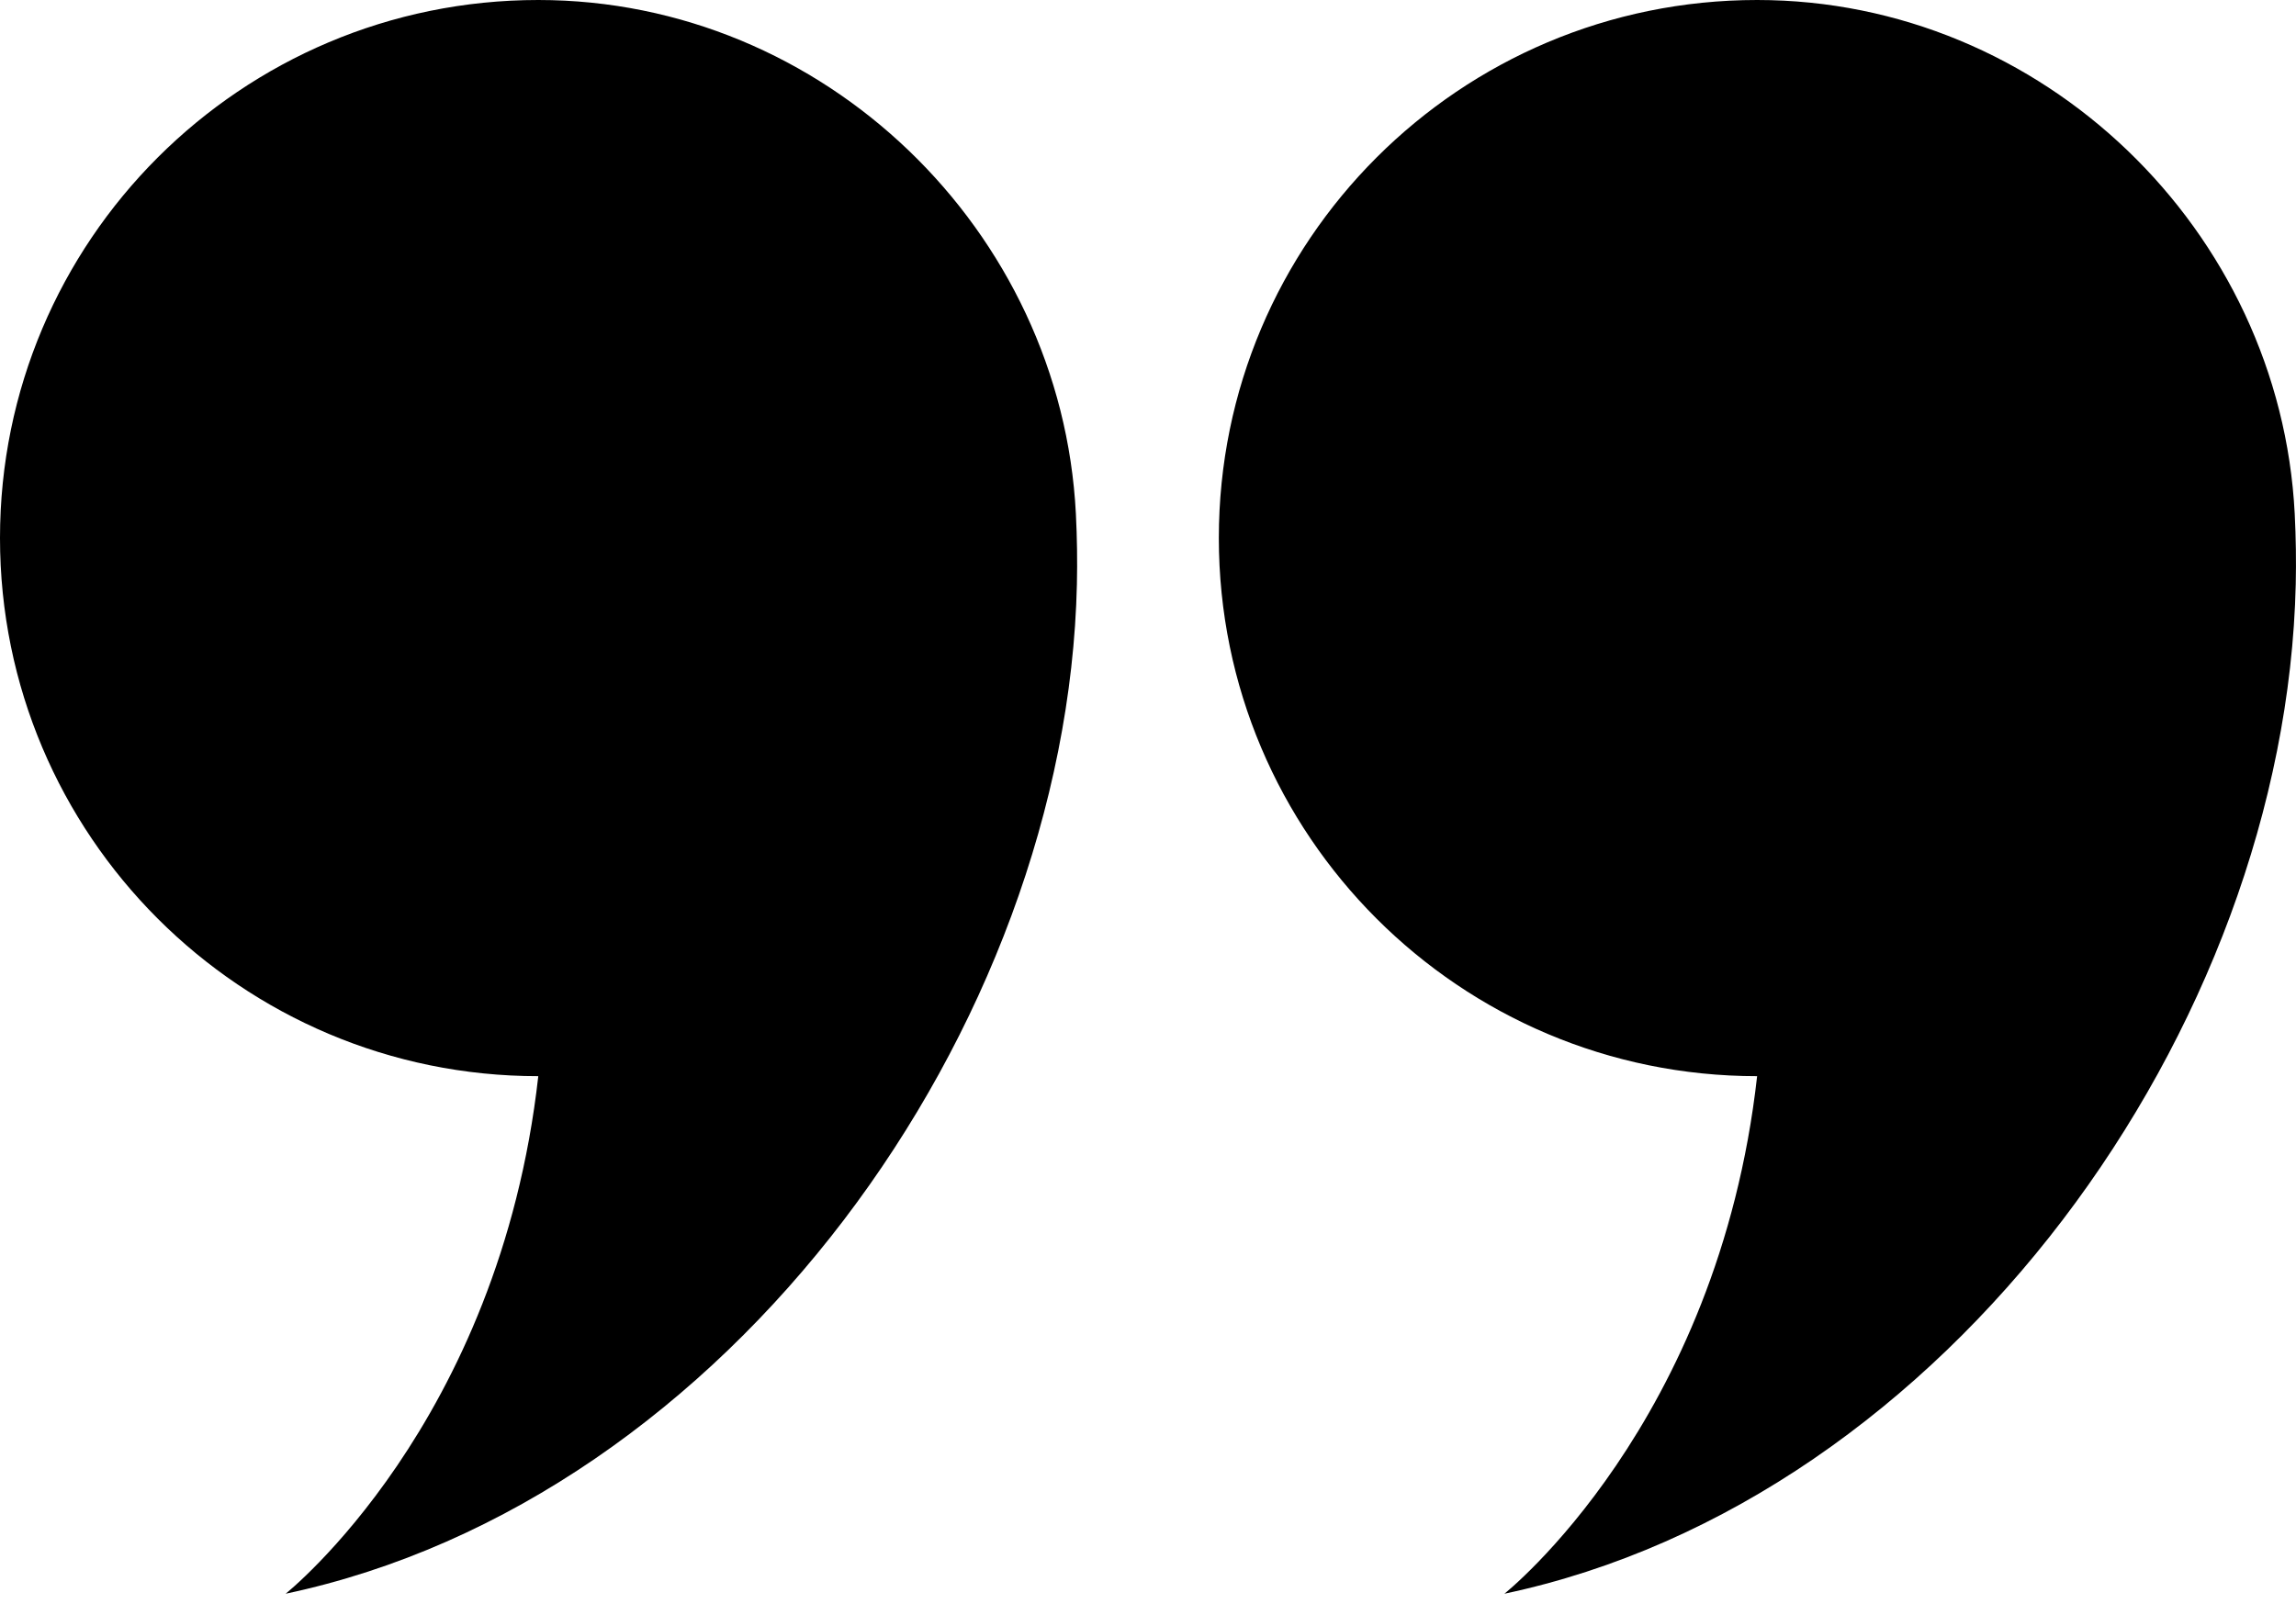
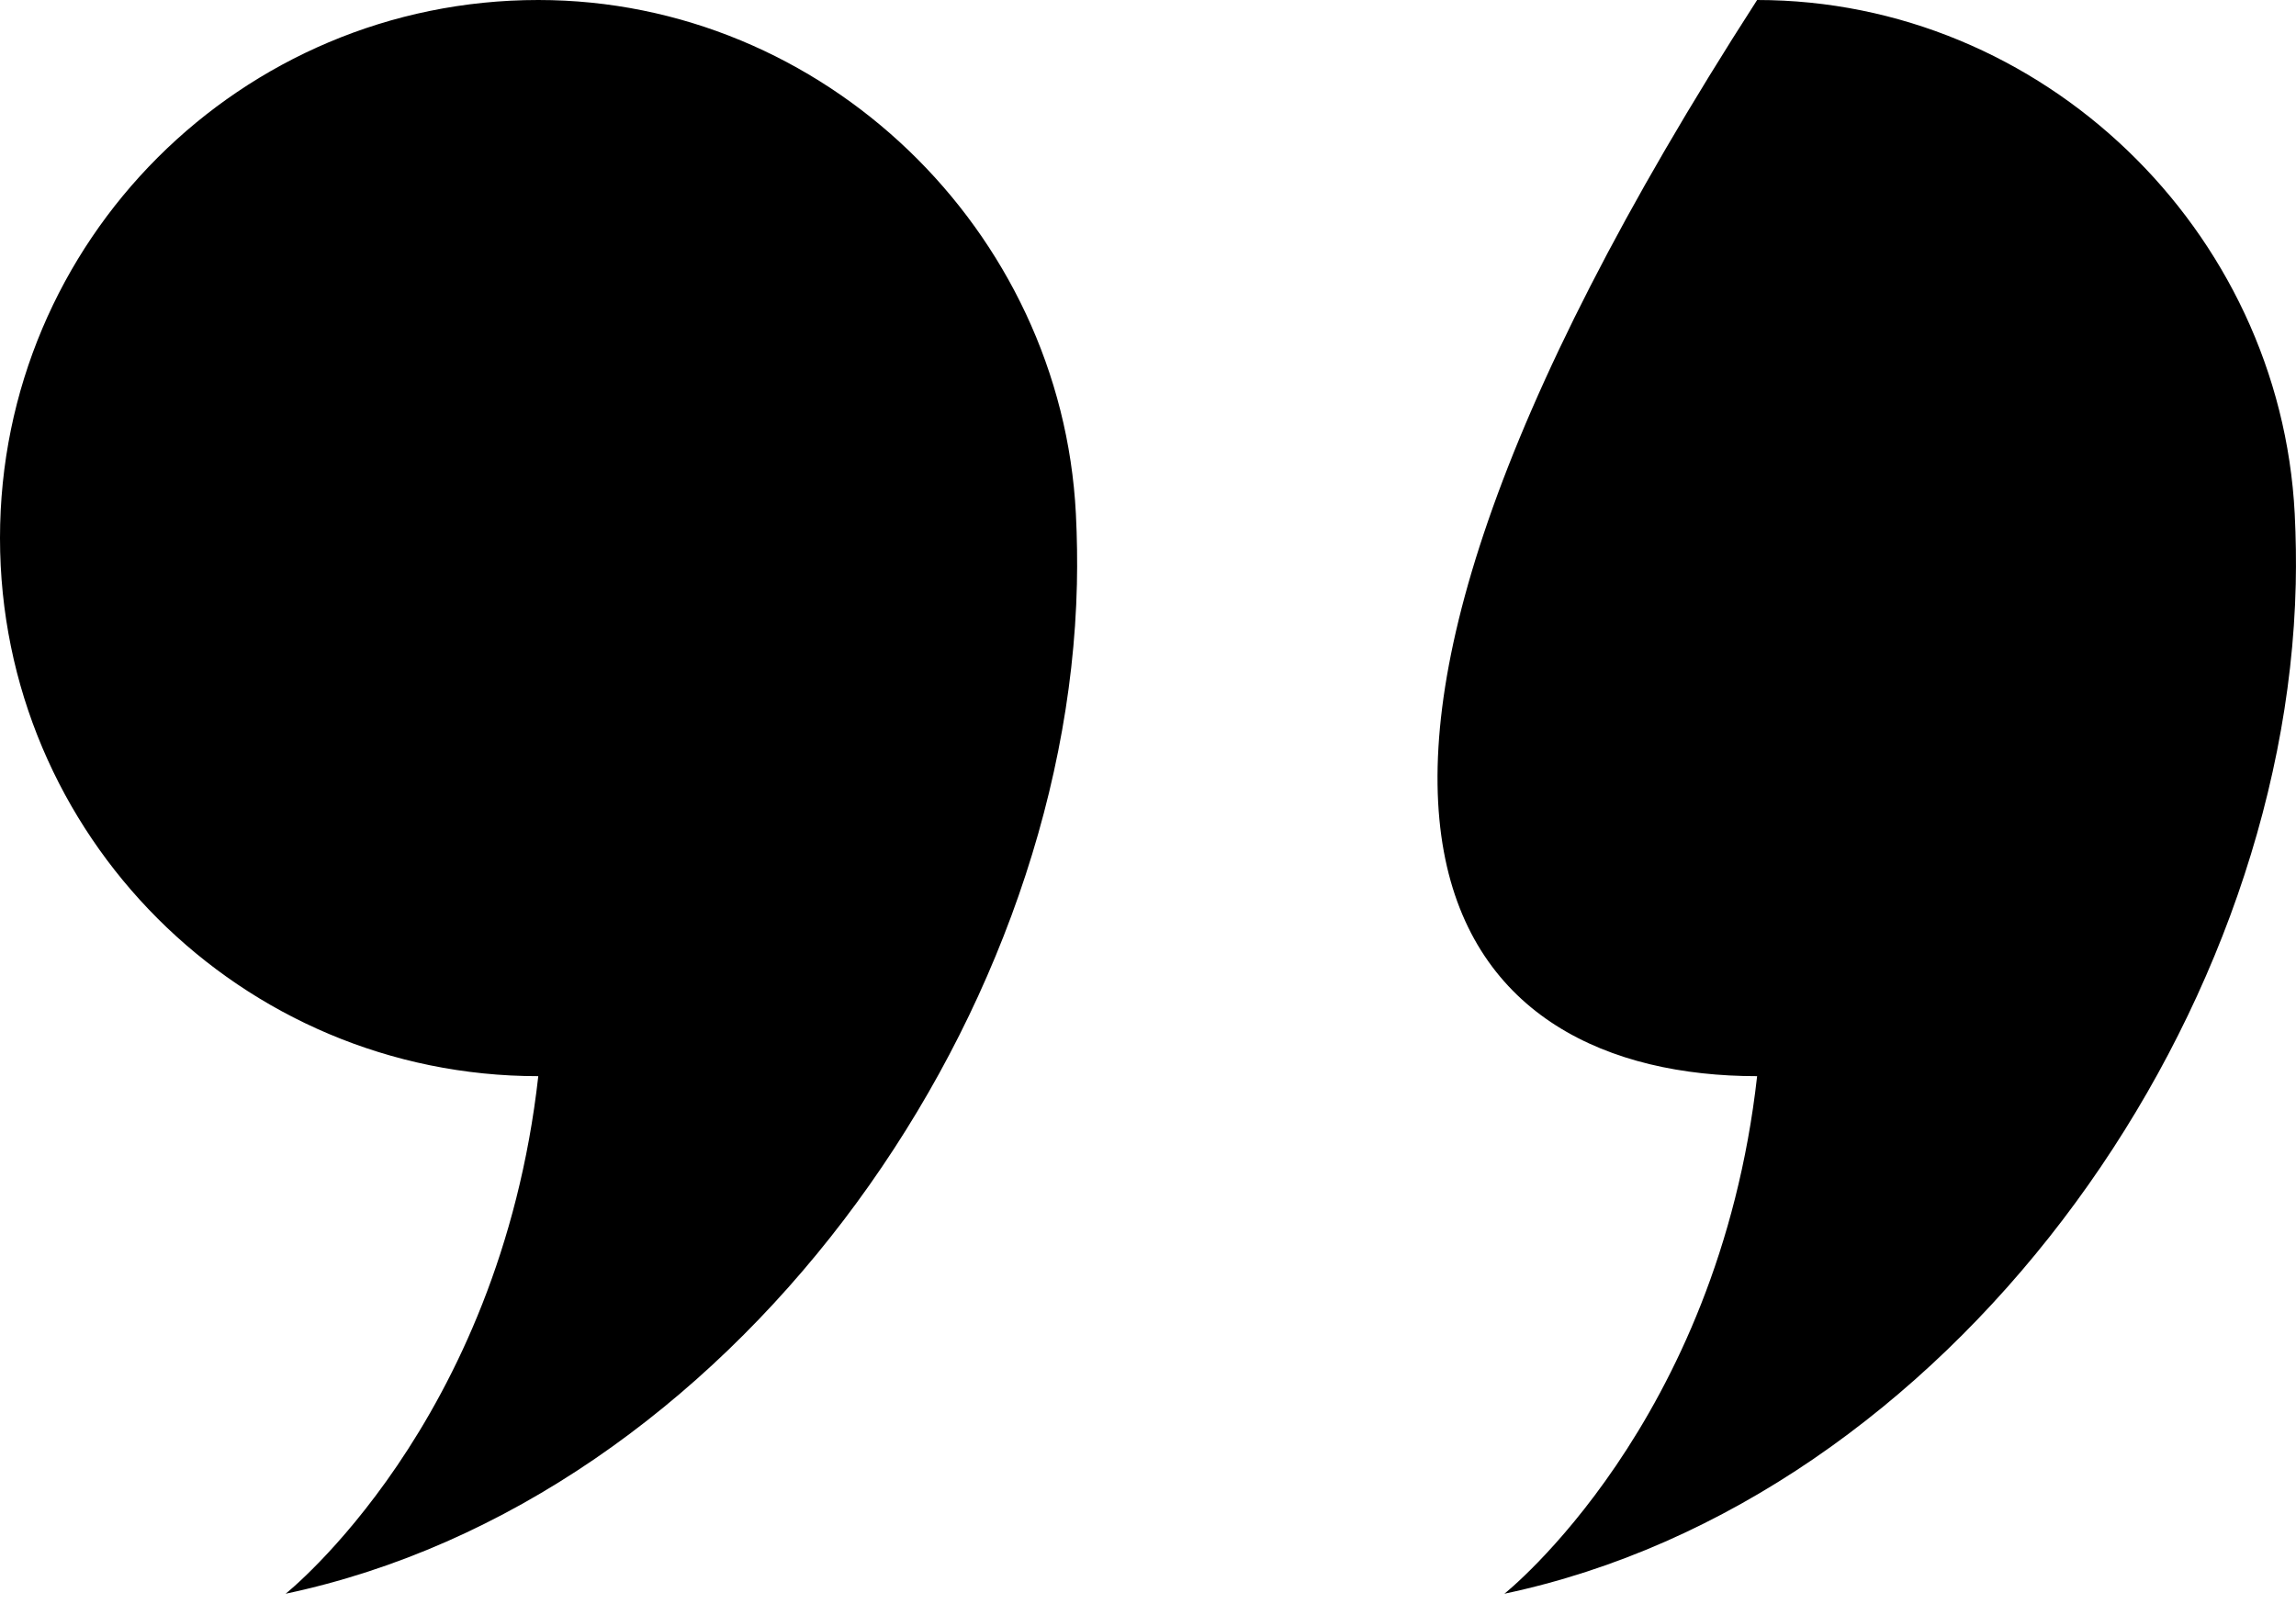
<svg xmlns="http://www.w3.org/2000/svg" width="27px" height="19px" viewBox="0 0 27 19" version="1.1">
  <title>Fill 1</title>
  <desc>Created with Sketch.</desc>
  <defs />
  <g id="Symbols" stroke="none" stroke-width="1" fill="none" fill-rule="evenodd">
    <g id="quote-9" fill="#000000">
-       <path d="M26.997,6.871 C27.003,6.599 26.999,6.323 26.985,6.044 C26.815,2.707 24.02,-0 20.663,-0 C17.167,-0 14.333,2.833 14.333,6.329 C14.333,9.825 17.167,12.659 20.663,12.659 C20.204,16.753 17.691,18.747 17.691,18.747 C22.906,17.644 26.878,12.087 26.997,6.871 M3.359,18.747 C3.358,18.747 5.871,16.753 6.33,12.659 C2.834,12.659 0,9.825 0,6.329 C0,2.833 2.834,-0 6.33,-0 C9.687,-0 12.482,2.707 12.652,6.044 C12.666,6.323 12.67,6.599 12.664,6.871 C12.546,12.087 8.573,17.644 3.359,18.747" id="Fill-1" />
+       <path d="M26.997,6.871 C27.003,6.599 26.999,6.323 26.985,6.044 C26.815,2.707 24.02,-0 20.663,-0 C14.333,9.825 17.167,12.659 20.663,12.659 C20.204,16.753 17.691,18.747 17.691,18.747 C22.906,17.644 26.878,12.087 26.997,6.871 M3.359,18.747 C3.358,18.747 5.871,16.753 6.33,12.659 C2.834,12.659 0,9.825 0,6.329 C0,2.833 2.834,-0 6.33,-0 C9.687,-0 12.482,2.707 12.652,6.044 C12.666,6.323 12.67,6.599 12.664,6.871 C12.546,12.087 8.573,17.644 3.359,18.747" id="Fill-1" />
    </g>
  </g>
</svg>